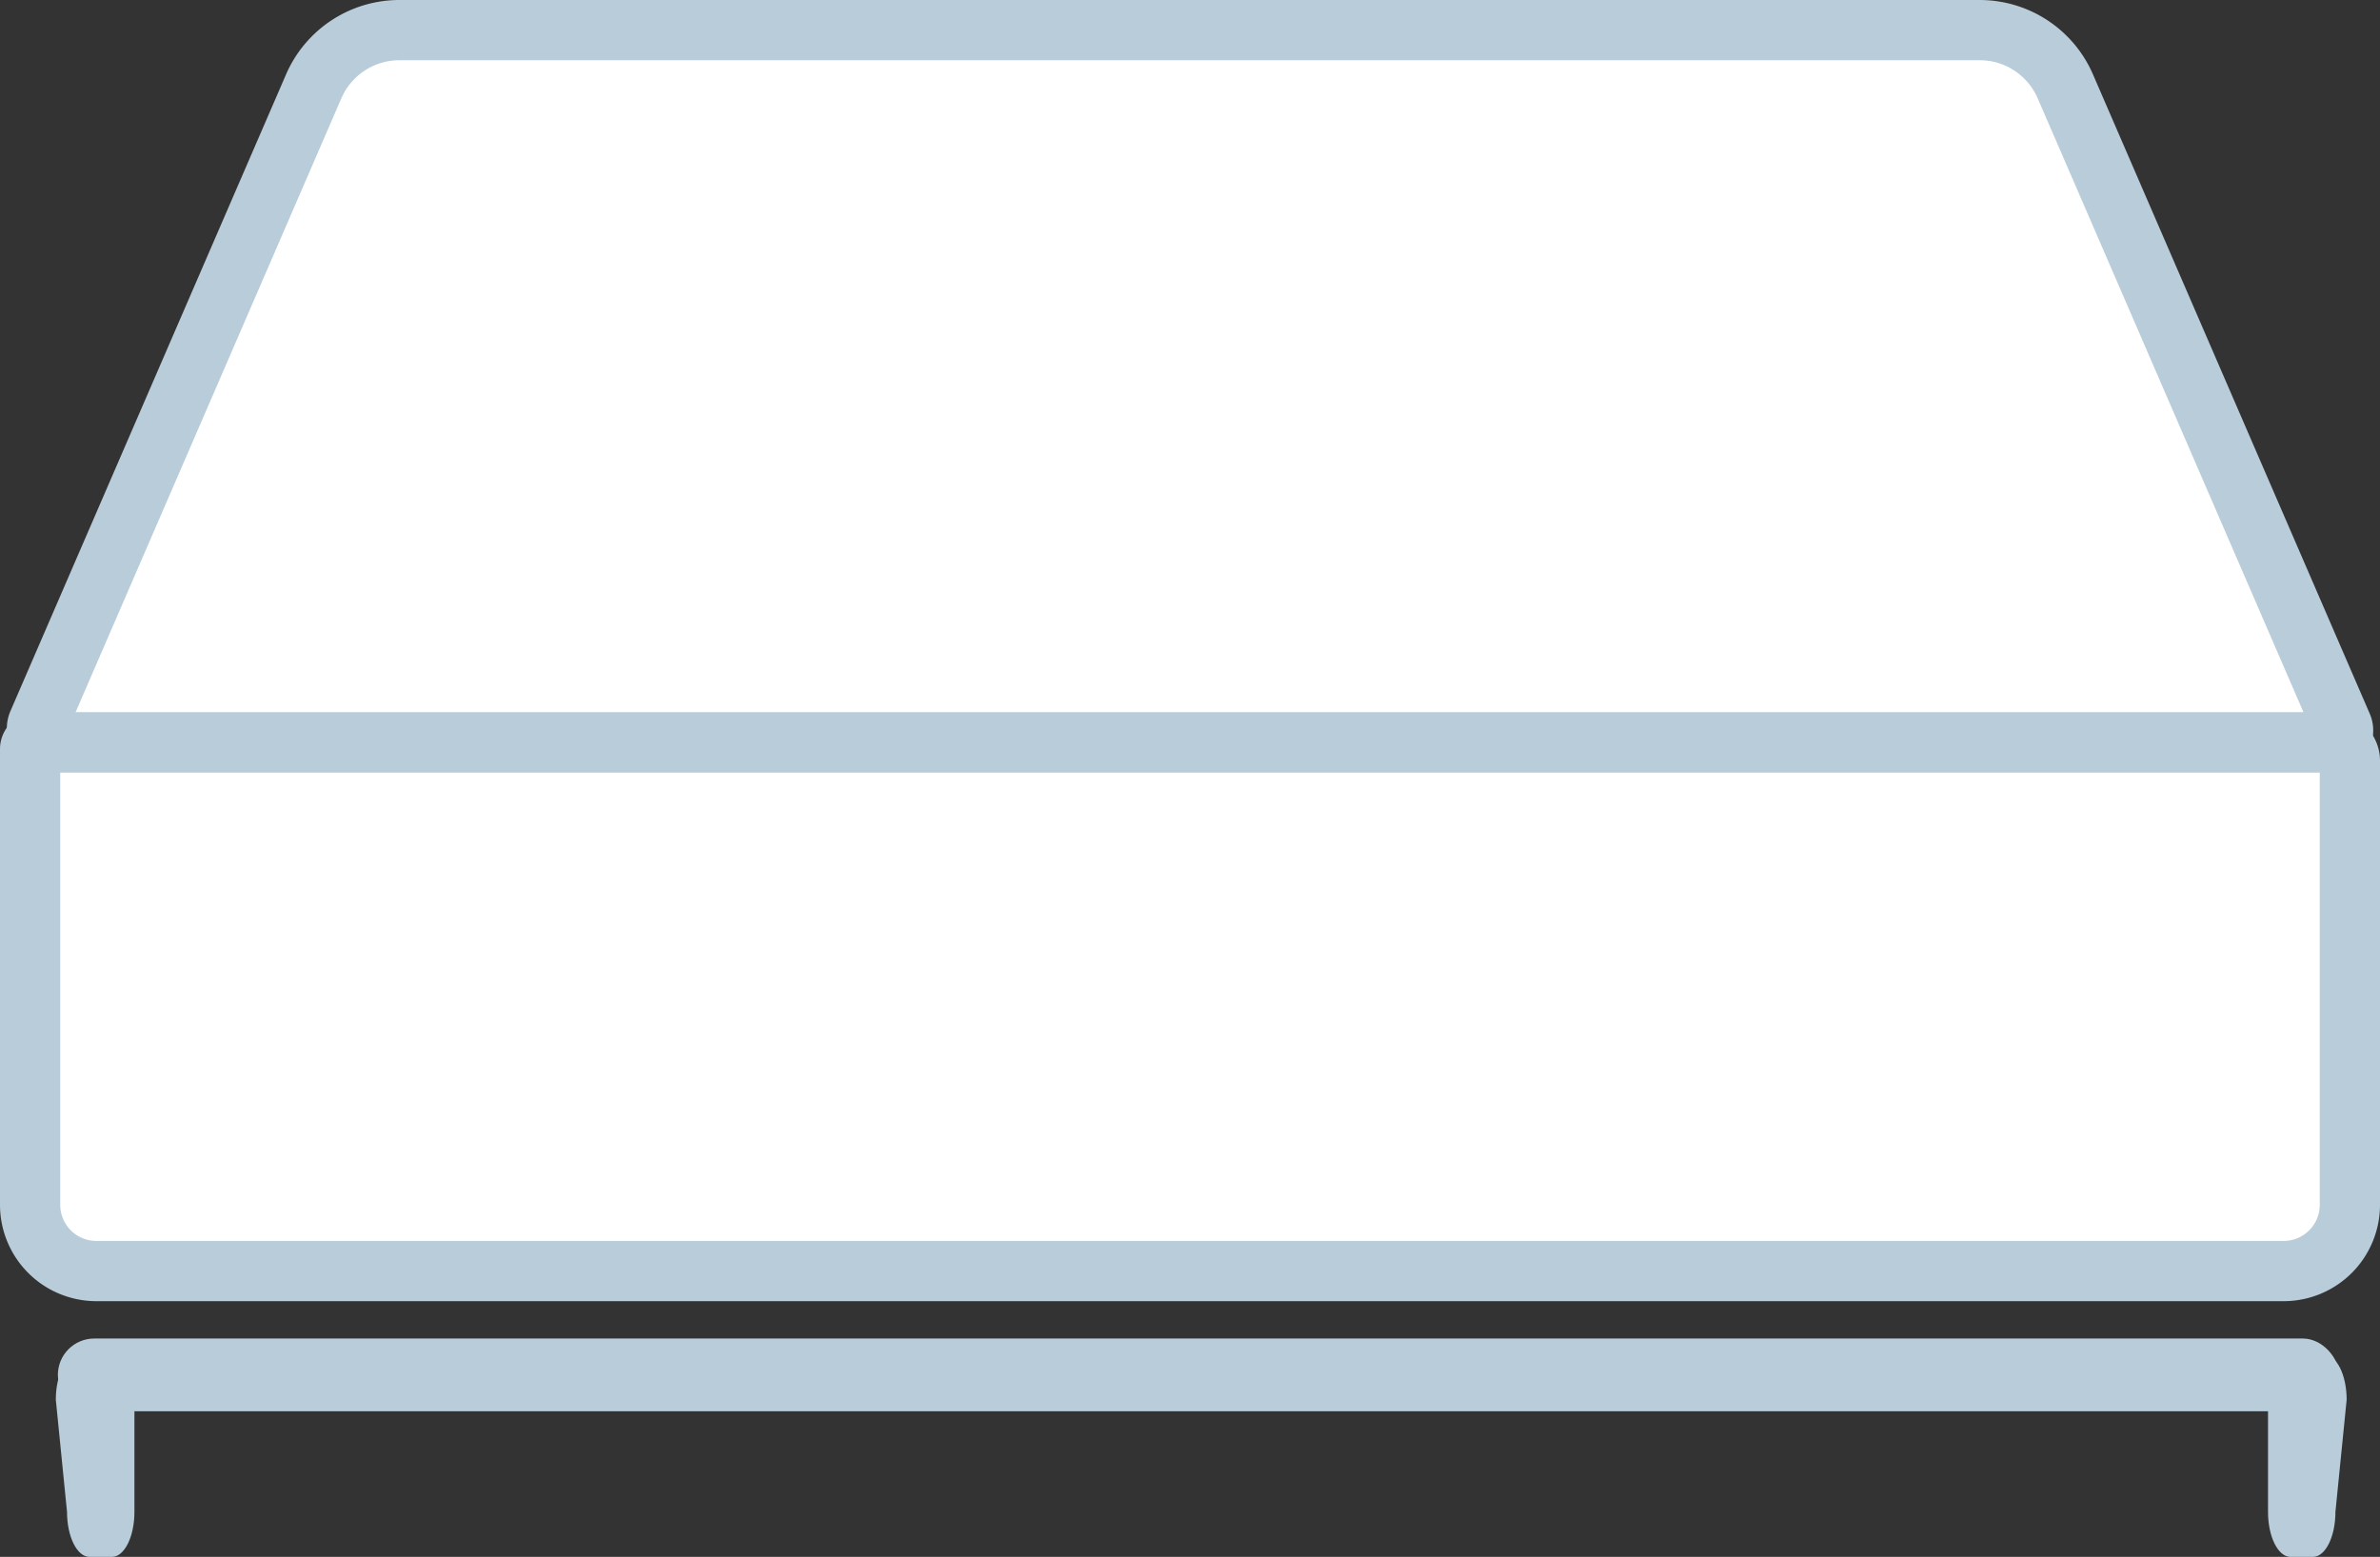
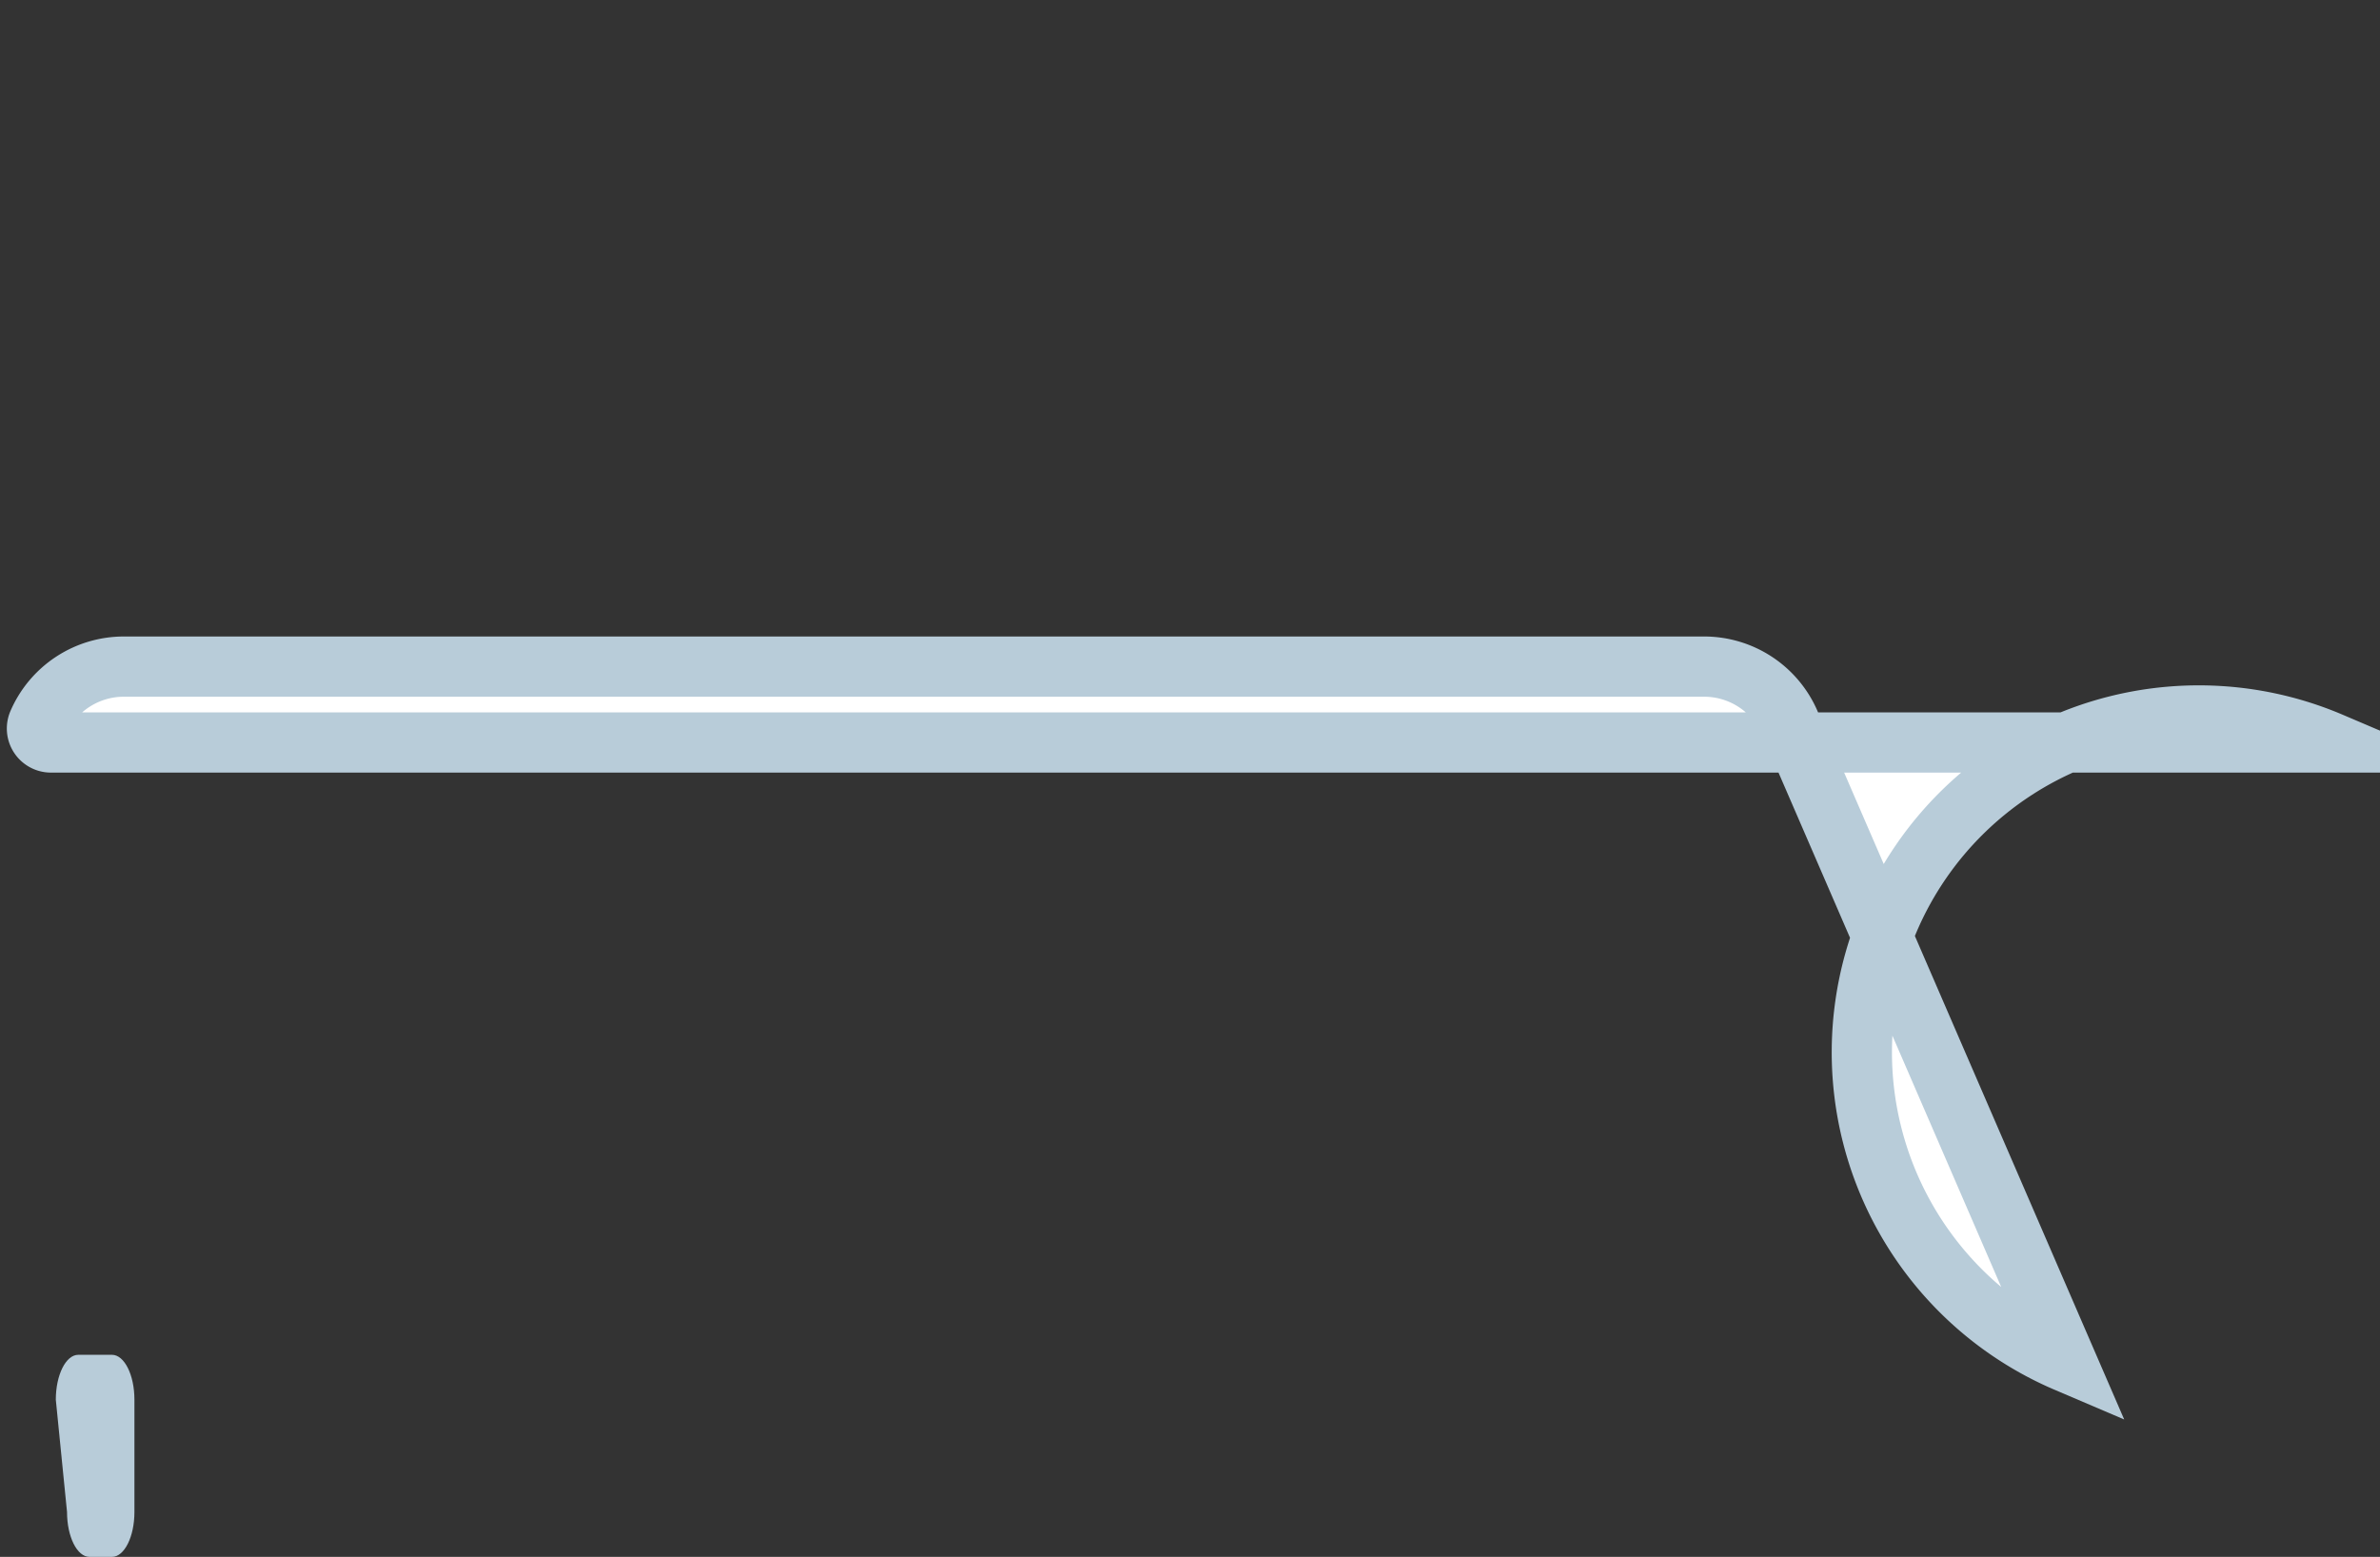
<svg xmlns="http://www.w3.org/2000/svg" width="79.016" height="51.704" viewBox="0 0 79.016 51.704">
  <rect x="0" y="0" width="79.016" height="51.704" fill="#333333" stroke="none" />
  <g id="Raggruppa_5334" data-name="Raggruppa 5334" transform="translate(-6923.991 5339.527)">
    <g id="Raggruppa_5095" data-name="Raggruppa 5095" transform="translate(6924.991 -5353.894)">
      <g id="Raggruppa_5091" data-name="Raggruppa 5091" transform="translate(0 0)">
        <g id="Raggruppa_4675" data-name="Raggruppa 4675" transform="translate(0 15.367)">
-           <path id="Tracciato_3937" data-name="Tracciato 3937" d="M272.737,499.812h-75.7a.464.464,0,0,1-.425-.648l9.148-21.138a3.1,3.1,0,0,1,2.849-1.872h52.46a3.1,3.1,0,0,1,2.849,1.872l9.187,21.227A.4.4,0,0,1,272.737,499.812Z" transform="translate(-196.347 -476.154)" fill="#fff" stroke="#b8ccd9" stroke-miterlimit="10" stroke-width="2" />
-           <path id="Rettangolo_1864" data-name="Rettangolo 1864" d="M.217,0H76.409a.607.607,0,0,1,.607.607V15.354a2.2,2.2,0,0,1-2.2,2.2H2.2a2.2,2.2,0,0,1-2.2-2.2V.217A.217.217,0,0,1,.217,0Z" transform="translate(0 23.658)" fill="#fff" stroke="#b8ccd9" stroke-miterlimit="10" stroke-width="2" />
+           <path id="Tracciato_3937" data-name="Tracciato 3937" d="M272.737,499.812h-75.7a.464.464,0,0,1-.425-.648a3.1,3.1,0,0,1,2.849-1.872h52.46a3.1,3.1,0,0,1,2.849,1.872l9.187,21.227A.4.4,0,0,1,272.737,499.812Z" transform="translate(-196.347 -476.154)" fill="#fff" stroke="#b8ccd9" stroke-miterlimit="10" stroke-width="2" />
        </g>
-         <rect id="Rettangolo_1872" data-name="Rettangolo 1872" width="75.74" height="2.417" rx="1.209" transform="translate(0.921 58.819)" fill="#b8ccd9" />
        <path id="Tracciato_3960" data-name="Tracciato 3960" d="M1.491,0H5.22c.824,0,1.491.334,1.491.746v.746c0,.412-.668.746-1.491.746L1.491,2.61C.668,2.61,0,2.276,0,1.864V.746C0,.334.668,0,1.491,0Z" transform="translate(3.463 59.36) rotate(90)" fill="#b8ccd9" />
-         <path id="Tracciato_3961" data-name="Tracciato 3961" d="M1.491,0,5.22.373c.824,0,1.491.334,1.491.746v.746c0,.412-.668.746-1.491.746H1.491C.668,2.61,0,2.276,0,1.864V.746C0,.334.668,0,1.491,0Z" transform="translate(76.909 59.36) rotate(90)" fill="#b8ccd9" />
      </g>
    </g>
  </g>
</svg>